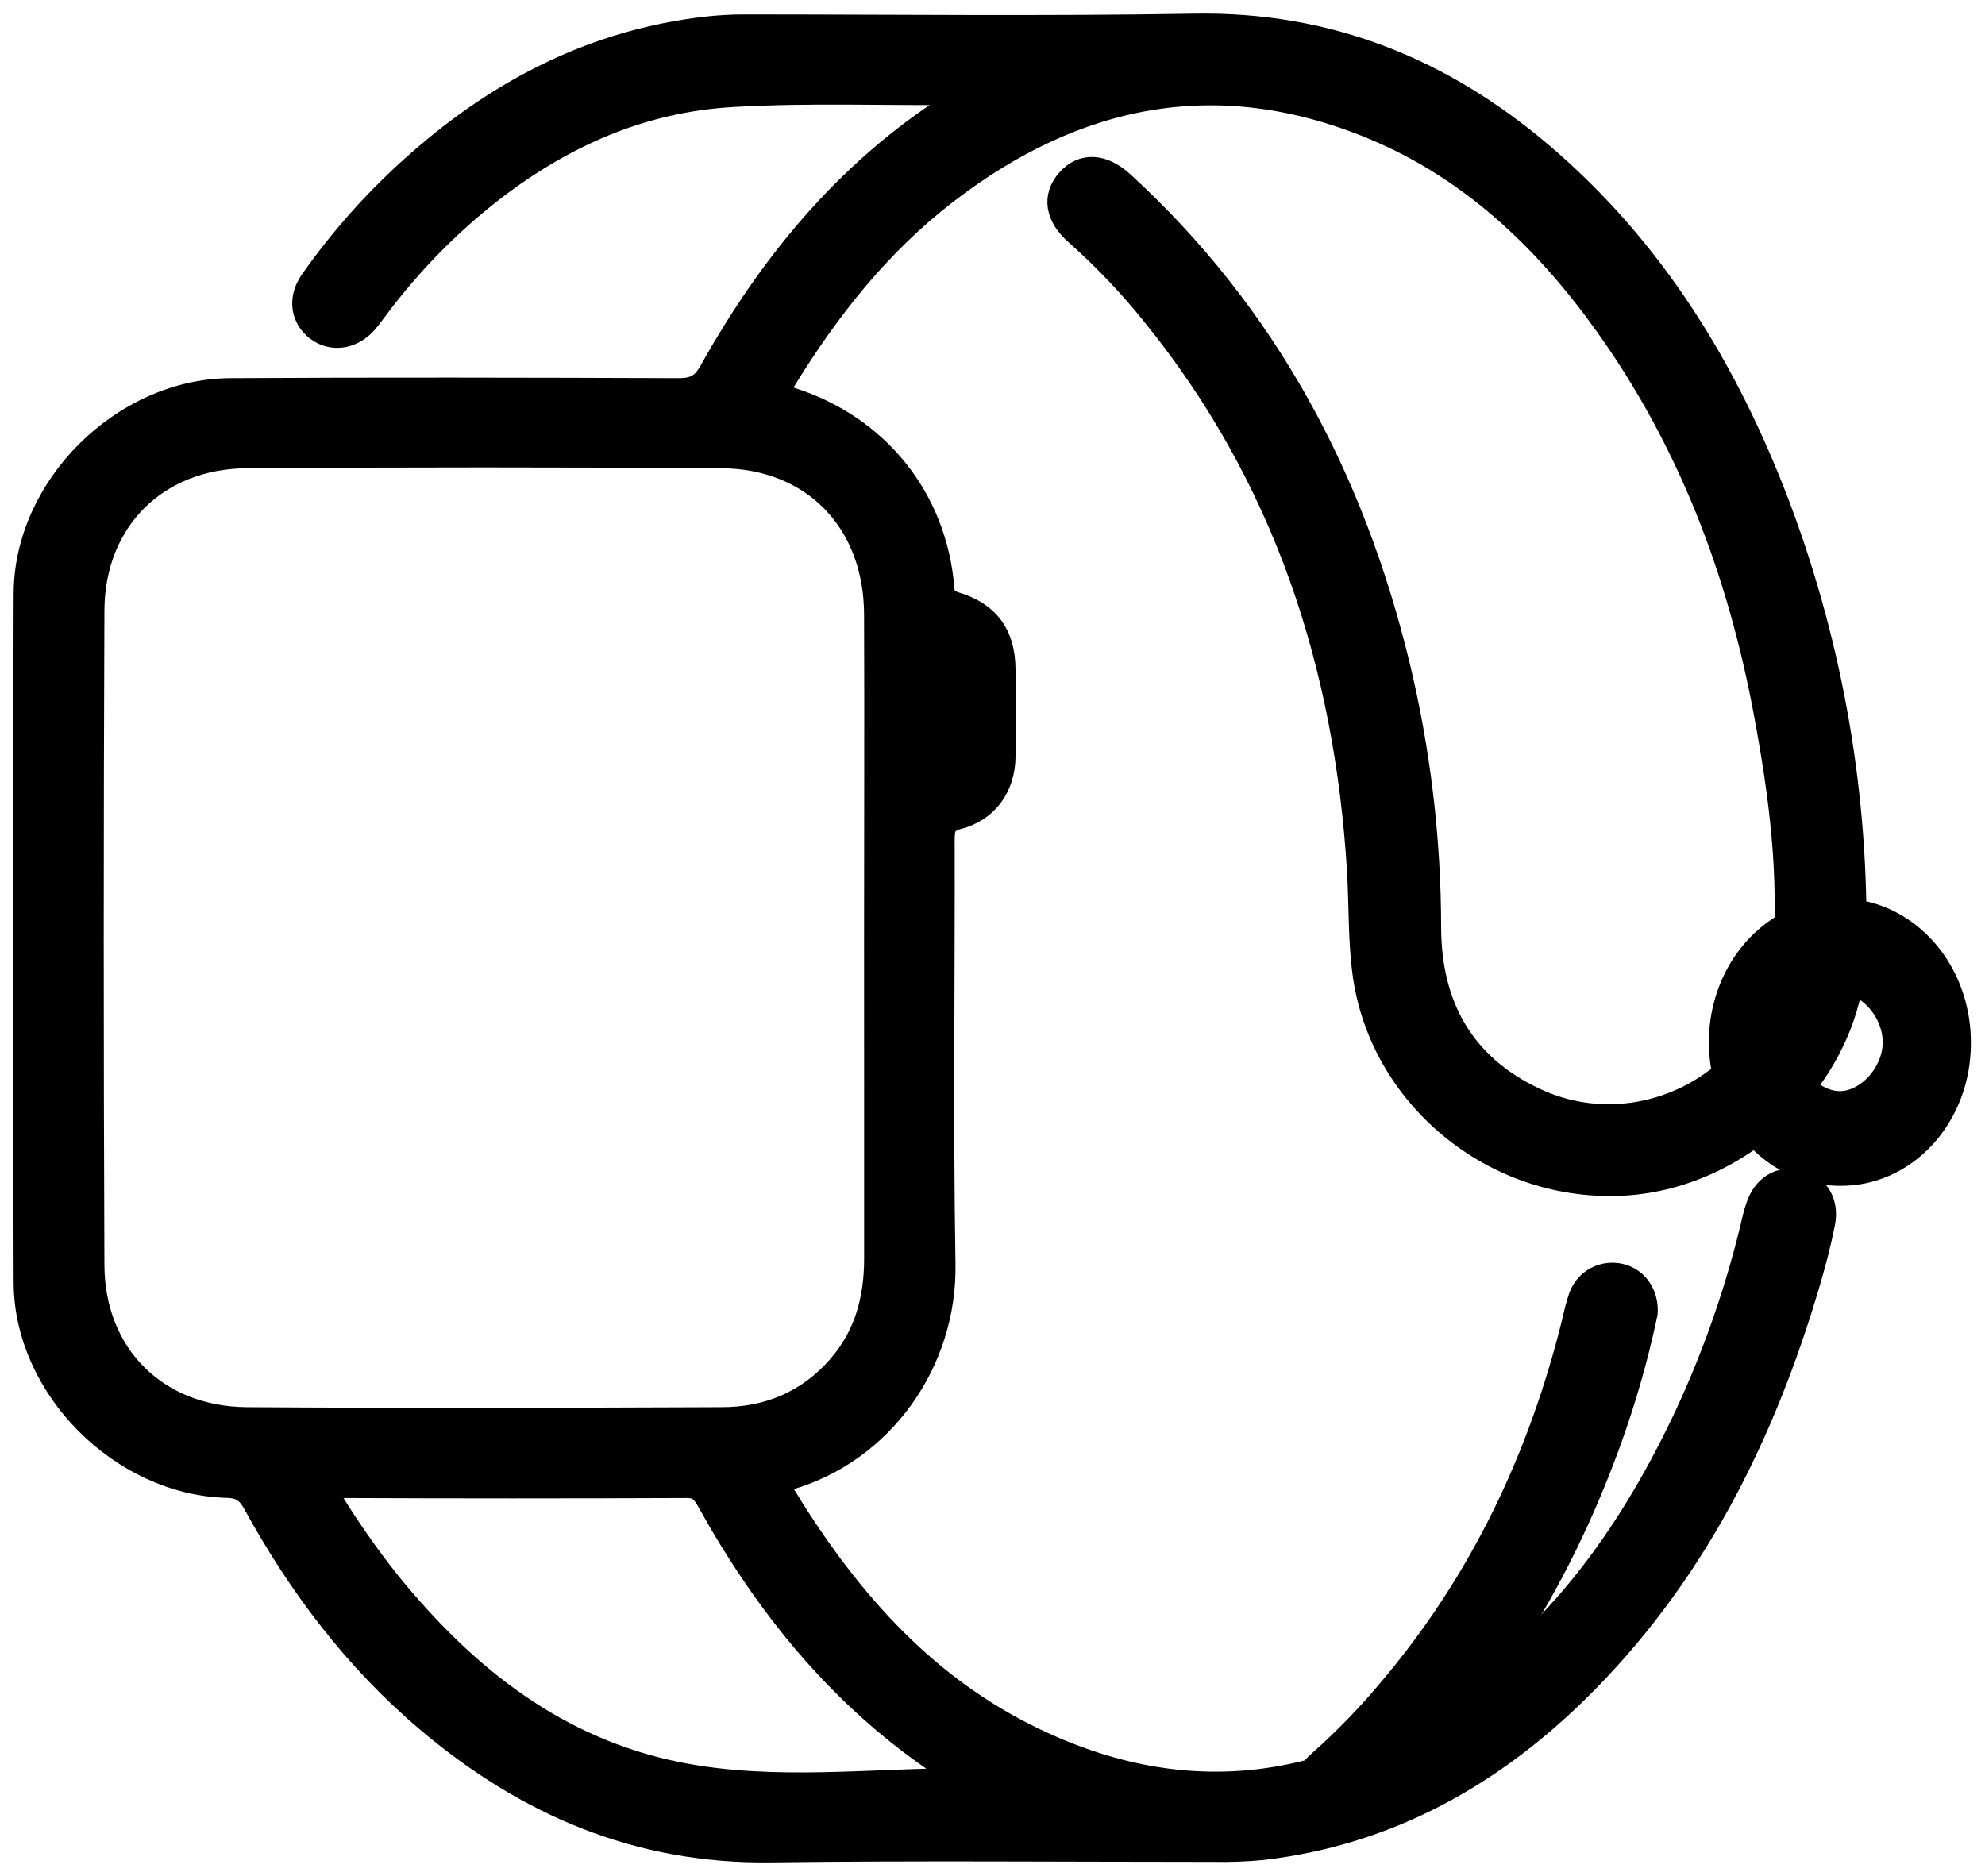
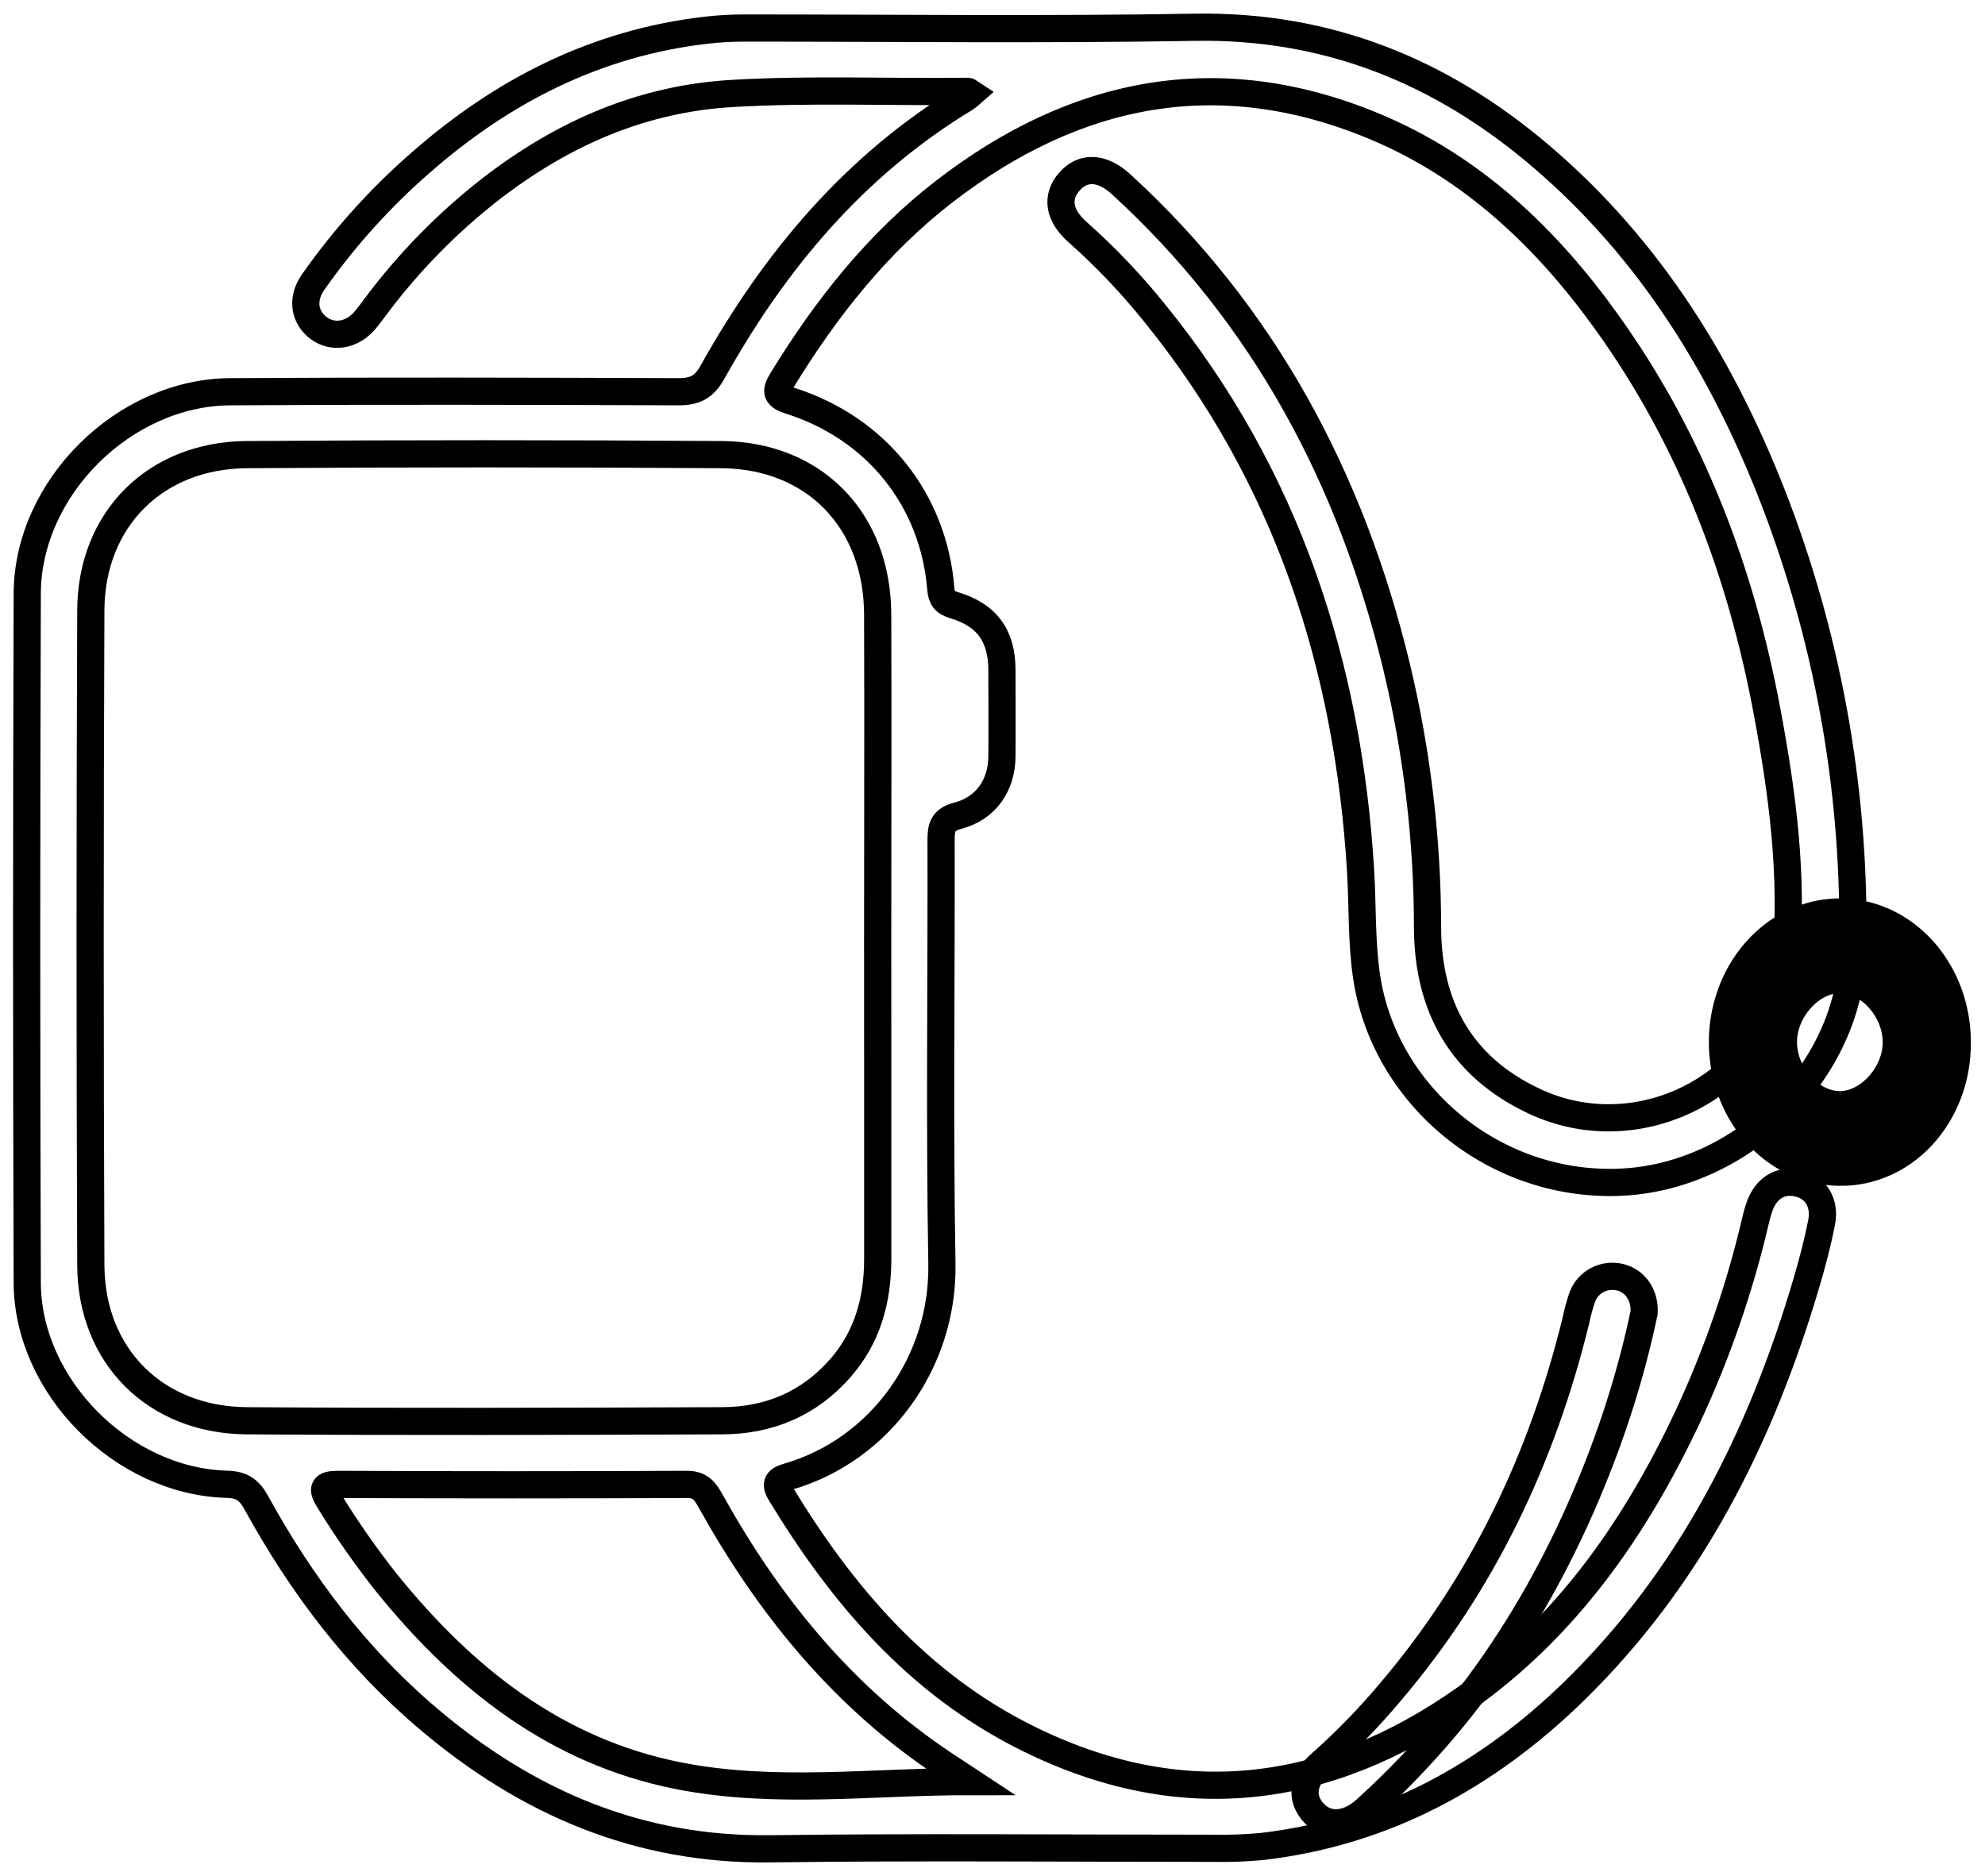
<svg xmlns="http://www.w3.org/2000/svg" fill="none" viewBox="0 0 73 69" height="69" width="73">
  <mask fill="black" height="69" width="73" y="0" x="-0.02" maskUnits="userSpaceOnUse" id="path-1-outside-1_67_14890">
    <rect height="69" width="73" x="-0.02" fill="white" />
    <path d="M35.721 3.441C35.658 3.4 35.623 3.357 35.589 3.359C32.704 3.396 29.817 3.268 26.933 3.437C23.574 3.632 20.674 4.926 18.056 6.945C16.457 8.19 15.033 9.643 13.82 11.265C13.68 11.451 13.548 11.637 13.393 11.814C12.919 12.348 12.223 12.447 11.713 12.062C11.204 11.677 11.075 11.014 11.508 10.387C12.642 8.769 13.967 7.294 15.457 5.994C18.481 3.337 21.932 1.574 25.985 1.109C26.446 1.057 26.91 1.031 27.375 1.031C32.893 1.031 38.41 1.098 43.926 1.003C48.817 0.917 52.986 2.613 56.639 5.718C60.745 9.209 63.454 13.662 65.343 18.643C67.304 23.848 68.251 29.379 68.132 34.938C68.059 39.421 64.027 43.325 59.53 43.485C54.897 43.65 50.894 40.256 50.254 35.9C50.067 34.622 50.114 33.31 50.036 32.013C49.573 24.428 47.313 17.499 42.473 11.526C41.615 10.456 40.668 9.46 39.642 8.549C38.929 7.925 38.827 7.246 39.334 6.673C39.842 6.1 40.543 6.148 41.234 6.781C46.5 11.606 49.683 17.61 51.349 24.473C52.111 27.633 52.497 30.871 52.499 34.121C52.51 37.011 53.723 39.235 56.417 40.5C60.437 42.392 65.277 39.702 65.677 35.29C65.953 32.227 65.55 29.181 64.986 26.172C64.02 20.995 62.187 16.165 59.101 11.863C56.861 8.735 54.12 6.13 50.517 4.635C44.792 2.263 39.536 3.333 34.733 7.039C32.273 8.939 30.377 11.342 28.761 13.982C28.498 14.416 28.543 14.574 29.064 14.741C32.236 15.75 34.331 18.383 34.598 21.645C34.626 22 34.734 22.153 35.094 22.261C36.296 22.62 36.839 23.377 36.847 24.628C36.847 25.694 36.858 26.762 36.847 27.83C36.836 28.898 36.248 29.735 35.223 30.003C34.682 30.143 34.609 30.415 34.609 30.883C34.622 36.084 34.55 41.285 34.639 46.484C34.703 50.061 32.4 53.319 28.991 54.309C28.601 54.422 28.476 54.549 28.705 54.926C30.972 58.663 33.743 61.912 37.729 63.905C43.37 66.729 48.776 66.071 53.855 62.494C57.606 59.852 60.138 56.21 62.066 52.113C63.155 49.775 63.998 47.331 64.579 44.819C64.611 44.683 64.65 44.549 64.695 44.417C64.927 43.71 65.469 43.369 66.124 43.518C66.779 43.667 67.134 44.244 66.99 44.969C66.847 45.695 66.658 46.417 66.449 47.128C64.775 52.822 62.185 58.014 57.871 62.219C54.663 65.336 50.911 67.392 46.404 67.915C45.802 67.971 45.197 67.993 44.593 67.98C39.168 67.98 33.743 67.93 28.319 67.999C23.479 68.06 19.384 66.294 15.766 63.229C13.124 60.996 11.075 58.276 9.422 55.263C9.166 54.8 8.894 54.605 8.347 54.592C4.503 54.489 1.017 51 1.002 47.178C0.973 38.729 0.973 30.279 1.002 21.829C1.017 17.942 4.565 14.432 8.466 14.408C13.962 14.375 19.455 14.388 24.949 14.408C25.559 14.408 25.895 14.241 26.203 13.686C28.491 9.592 31.428 6.077 35.507 3.61C35.582 3.558 35.653 3.501 35.721 3.441ZM32.277 34.493C32.277 30.526 32.292 26.559 32.277 22.584C32.26 19.136 29.948 16.743 26.529 16.721C20.714 16.681 14.897 16.681 9.078 16.721C5.72 16.743 3.354 19.092 3.34 22.447C3.307 30.474 3.307 38.502 3.34 46.531C3.354 49.88 5.716 52.234 9.08 52.256C14.897 52.295 20.713 52.279 26.531 52.256C28.259 52.256 29.754 51.642 30.915 50.308C31.915 49.16 32.275 47.796 32.279 46.317C32.282 42.391 32.277 38.446 32.277 34.493ZM35.688 65.527C35.244 65.233 34.792 64.949 34.355 64.645C30.821 62.197 28.213 58.942 26.145 55.228C25.944 54.865 25.772 54.595 25.264 54.597C20.986 54.616 16.706 54.616 12.424 54.597C11.879 54.597 11.823 54.748 12.101 55.191C12.745 56.241 13.451 57.252 14.216 58.218C17.052 61.724 20.45 64.43 24.986 65.319C28.522 66.011 32.118 65.522 35.688 65.527Z" />
    <path d="M60.463 48.286C60.118 49.92 59.656 51.528 59.082 53.099C57.223 58.184 54.434 62.694 50.395 66.401C50.327 66.464 50.261 66.53 50.193 66.585C49.551 67.151 48.815 67.197 48.334 66.698C47.811 66.148 47.885 65.461 48.594 64.845C49.508 64.035 50.359 63.158 51.141 62.223C54.542 58.221 56.719 53.619 57.955 48.57C58.015 48.279 58.093 47.992 58.188 47.711C58.286 47.44 58.484 47.215 58.742 47.079C58.999 46.944 59.299 46.908 59.582 46.978C60.133 47.11 60.504 47.636 60.463 48.286Z" />
-     <path d="M67.652 43.114C66.796 43.111 65.961 42.828 65.252 42.298C64.543 41.769 63.991 41.019 63.667 40.142C63.343 39.265 63.261 38.301 63.432 37.372C63.603 36.444 64.019 35.592 64.627 34.926C65.235 34.259 66.007 33.808 66.847 33.629C67.687 33.45 68.555 33.551 69.343 33.92C70.131 34.289 70.802 34.909 71.271 35.701C71.741 36.493 71.987 37.422 71.98 38.37C71.982 38.998 71.872 39.62 71.654 40.201C71.437 40.781 71.118 41.307 70.715 41.749C70.311 42.191 69.833 42.539 69.307 42.773C68.781 43.008 68.218 43.123 67.652 43.114ZM69.738 38.305C69.719 37.119 68.734 36.037 67.673 36.028C66.612 36.018 65.569 37.16 65.586 38.354C65.604 39.548 66.592 40.621 67.652 40.631C68.711 40.641 69.756 39.504 69.738 38.305Z" />
  </mask>
-   <path fill="black" d="M35.721 3.441C35.658 3.4 35.623 3.357 35.589 3.359C32.704 3.396 29.817 3.268 26.933 3.437C23.574 3.632 20.674 4.926 18.056 6.945C16.457 8.19 15.033 9.643 13.82 11.265C13.68 11.451 13.548 11.637 13.393 11.814C12.919 12.348 12.223 12.447 11.713 12.062C11.204 11.677 11.075 11.014 11.508 10.387C12.642 8.769 13.967 7.294 15.457 5.994C18.481 3.337 21.932 1.574 25.985 1.109C26.446 1.057 26.91 1.031 27.375 1.031C32.893 1.031 38.41 1.098 43.926 1.003C48.817 0.917 52.986 2.613 56.639 5.718C60.745 9.209 63.454 13.662 65.343 18.643C67.304 23.848 68.251 29.379 68.132 34.938C68.059 39.421 64.027 43.325 59.53 43.485C54.897 43.65 50.894 40.256 50.254 35.9C50.067 34.622 50.114 33.31 50.036 32.013C49.573 24.428 47.313 17.499 42.473 11.526C41.615 10.456 40.668 9.46 39.642 8.549C38.929 7.925 38.827 7.246 39.334 6.673C39.842 6.1 40.543 6.148 41.234 6.781C46.5 11.606 49.683 17.61 51.349 24.473C52.111 27.633 52.497 30.871 52.499 34.121C52.51 37.011 53.723 39.235 56.417 40.5C60.437 42.392 65.277 39.702 65.677 35.29C65.953 32.227 65.55 29.181 64.986 26.172C64.02 20.995 62.187 16.165 59.101 11.863C56.861 8.735 54.12 6.13 50.517 4.635C44.792 2.263 39.536 3.333 34.733 7.039C32.273 8.939 30.377 11.342 28.761 13.982C28.498 14.416 28.543 14.574 29.064 14.741C32.236 15.75 34.331 18.383 34.598 21.645C34.626 22 34.734 22.153 35.094 22.261C36.296 22.62 36.839 23.377 36.847 24.628C36.847 25.694 36.858 26.762 36.847 27.83C36.836 28.898 36.248 29.735 35.223 30.003C34.682 30.143 34.609 30.415 34.609 30.883C34.622 36.084 34.55 41.285 34.639 46.484C34.703 50.061 32.4 53.319 28.991 54.309C28.601 54.422 28.476 54.549 28.705 54.926C30.972 58.663 33.743 61.912 37.729 63.905C43.37 66.729 48.776 66.071 53.855 62.494C57.606 59.852 60.138 56.21 62.066 52.113C63.155 49.775 63.998 47.331 64.579 44.819C64.611 44.683 64.65 44.549 64.695 44.417C64.927 43.71 65.469 43.369 66.124 43.518C66.779 43.667 67.134 44.244 66.99 44.969C66.847 45.695 66.658 46.417 66.449 47.128C64.775 52.822 62.185 58.014 57.871 62.219C54.663 65.336 50.911 67.392 46.404 67.915C45.802 67.971 45.197 67.993 44.593 67.98C39.168 67.98 33.743 67.93 28.319 67.999C23.479 68.06 19.384 66.294 15.766 63.229C13.124 60.996 11.075 58.276 9.422 55.263C9.166 54.8 8.894 54.605 8.347 54.592C4.503 54.489 1.017 51 1.002 47.178C0.973 38.729 0.973 30.279 1.002 21.829C1.017 17.942 4.565 14.432 8.466 14.408C13.962 14.375 19.455 14.388 24.949 14.408C25.559 14.408 25.895 14.241 26.203 13.686C28.491 9.592 31.428 6.077 35.507 3.61C35.582 3.558 35.653 3.501 35.721 3.441ZM32.277 34.493C32.277 30.526 32.292 26.559 32.277 22.584C32.26 19.136 29.948 16.743 26.529 16.721C20.714 16.681 14.897 16.681 9.078 16.721C5.72 16.743 3.354 19.092 3.34 22.447C3.307 30.474 3.307 38.502 3.34 46.531C3.354 49.88 5.716 52.234 9.08 52.256C14.897 52.295 20.713 52.279 26.531 52.256C28.259 52.256 29.754 51.642 30.915 50.308C31.915 49.16 32.275 47.796 32.279 46.317C32.282 42.391 32.277 38.446 32.277 34.493ZM35.688 65.527C35.244 65.233 34.792 64.949 34.355 64.645C30.821 62.197 28.213 58.942 26.145 55.228C25.944 54.865 25.772 54.595 25.264 54.597C20.986 54.616 16.706 54.616 12.424 54.597C11.879 54.597 11.823 54.748 12.101 55.191C12.745 56.241 13.451 57.252 14.216 58.218C17.052 61.724 20.45 64.43 24.986 65.319C28.522 66.011 32.118 65.522 35.688 65.527Z" />
-   <path fill="black" d="M60.463 48.286C60.118 49.92 59.656 51.528 59.082 53.099C57.223 58.184 54.434 62.694 50.395 66.401C50.327 66.464 50.261 66.53 50.193 66.585C49.551 67.151 48.815 67.197 48.334 66.698C47.811 66.148 47.885 65.461 48.594 64.845C49.508 64.035 50.359 63.158 51.141 62.223C54.542 58.221 56.719 53.619 57.955 48.57C58.015 48.279 58.093 47.992 58.188 47.711C58.286 47.44 58.484 47.215 58.742 47.079C58.999 46.944 59.299 46.908 59.582 46.978C60.133 47.11 60.504 47.636 60.463 48.286Z" />
  <path fill="black" d="M67.652 43.114C66.796 43.111 65.961 42.828 65.252 42.298C64.543 41.769 63.991 41.019 63.667 40.142C63.343 39.265 63.261 38.301 63.432 37.372C63.603 36.444 64.019 35.592 64.627 34.926C65.235 34.259 66.007 33.808 66.847 33.629C67.687 33.45 68.555 33.551 69.343 33.92C70.131 34.289 70.802 34.909 71.271 35.701C71.741 36.493 71.987 37.422 71.98 38.37C71.982 38.998 71.872 39.62 71.654 40.201C71.437 40.781 71.118 41.307 70.715 41.749C70.311 42.191 69.833 42.539 69.307 42.773C68.781 43.008 68.218 43.123 67.652 43.114ZM69.738 38.305C69.719 37.119 68.734 36.037 67.673 36.028C66.612 36.018 65.569 37.16 65.586 38.354C65.604 39.548 66.592 40.621 67.652 40.631C68.711 40.641 69.756 39.504 69.738 38.305Z" />
  <path mask="url(#path-1-outside-1_67_14890)" stroke="black" d="M35.721 3.441C35.658 3.4 35.623 3.357 35.589 3.359C32.704 3.396 29.817 3.268 26.933 3.437C23.574 3.632 20.674 4.926 18.056 6.945C16.457 8.19 15.033 9.643 13.82 11.265C13.68 11.451 13.548 11.637 13.393 11.814C12.919 12.348 12.223 12.447 11.713 12.062C11.204 11.677 11.075 11.014 11.508 10.387C12.642 8.769 13.967 7.294 15.457 5.994C18.481 3.337 21.932 1.574 25.985 1.109C26.446 1.057 26.91 1.031 27.375 1.031C32.893 1.031 38.41 1.098 43.926 1.003C48.817 0.917 52.986 2.613 56.639 5.718C60.745 9.209 63.454 13.662 65.343 18.643C67.304 23.848 68.251 29.379 68.132 34.938C68.059 39.421 64.027 43.325 59.53 43.485C54.897 43.65 50.894 40.256 50.254 35.9C50.067 34.622 50.114 33.31 50.036 32.013C49.573 24.428 47.313 17.499 42.473 11.526C41.615 10.456 40.668 9.46 39.642 8.549C38.929 7.925 38.827 7.246 39.334 6.673C39.842 6.1 40.543 6.148 41.234 6.781C46.5 11.606 49.683 17.61 51.349 24.473C52.111 27.633 52.497 30.871 52.499 34.121C52.51 37.011 53.723 39.235 56.417 40.5C60.437 42.392 65.277 39.702 65.677 35.29C65.953 32.227 65.55 29.181 64.986 26.172C64.02 20.995 62.187 16.165 59.101 11.863C56.861 8.735 54.12 6.13 50.517 4.635C44.792 2.263 39.536 3.333 34.733 7.039C32.273 8.939 30.377 11.342 28.761 13.982C28.498 14.416 28.543 14.574 29.064 14.741C32.236 15.75 34.331 18.383 34.598 21.645C34.626 22 34.734 22.153 35.094 22.261C36.296 22.62 36.839 23.377 36.847 24.628C36.847 25.694 36.858 26.762 36.847 27.83C36.836 28.898 36.248 29.735 35.223 30.003C34.682 30.143 34.609 30.415 34.609 30.883C34.622 36.084 34.55 41.285 34.639 46.484C34.703 50.061 32.4 53.319 28.991 54.309C28.601 54.422 28.476 54.549 28.705 54.926C30.972 58.663 33.743 61.912 37.729 63.905C43.37 66.729 48.776 66.071 53.855 62.494C57.606 59.852 60.138 56.21 62.066 52.113C63.155 49.775 63.998 47.331 64.579 44.819C64.611 44.683 64.65 44.549 64.695 44.417C64.927 43.71 65.469 43.369 66.124 43.518C66.779 43.667 67.134 44.244 66.99 44.969C66.847 45.695 66.658 46.417 66.449 47.128C64.775 52.822 62.185 58.014 57.871 62.219C54.663 65.336 50.911 67.392 46.404 67.915C45.802 67.971 45.197 67.993 44.593 67.98C39.168 67.98 33.743 67.93 28.319 67.999C23.479 68.06 19.384 66.294 15.766 63.229C13.124 60.996 11.075 58.276 9.422 55.263C9.166 54.8 8.894 54.605 8.347 54.592C4.503 54.489 1.017 51 1.002 47.178C0.973 38.729 0.973 30.279 1.002 21.829C1.017 17.942 4.565 14.432 8.466 14.408C13.962 14.375 19.455 14.388 24.949 14.408C25.559 14.408 25.895 14.241 26.203 13.686C28.491 9.592 31.428 6.077 35.507 3.61C35.582 3.558 35.653 3.501 35.721 3.441ZM32.277 34.493C32.277 30.526 32.292 26.559 32.277 22.584C32.26 19.136 29.948 16.743 26.529 16.721C20.714 16.681 14.897 16.681 9.078 16.721C5.72 16.743 3.354 19.092 3.34 22.447C3.307 30.474 3.307 38.502 3.34 46.531C3.354 49.88 5.716 52.234 9.08 52.256C14.897 52.295 20.713 52.279 26.531 52.256C28.259 52.256 29.754 51.642 30.915 50.308C31.915 49.16 32.275 47.796 32.279 46.317C32.282 42.391 32.277 38.446 32.277 34.493ZM35.688 65.527C35.244 65.233 34.792 64.949 34.355 64.645C30.821 62.197 28.213 58.942 26.145 55.228C25.944 54.865 25.772 54.595 25.264 54.597C20.986 54.616 16.706 54.616 12.424 54.597C11.879 54.597 11.823 54.748 12.101 55.191C12.745 56.241 13.451 57.252 14.216 58.218C17.052 61.724 20.45 64.43 24.986 65.319C28.522 66.011 32.118 65.522 35.688 65.527Z" />
  <path mask="url(#path-1-outside-1_67_14890)" stroke="black" d="M60.463 48.286C60.118 49.92 59.656 51.528 59.082 53.099C57.223 58.184 54.434 62.694 50.395 66.401C50.327 66.464 50.261 66.53 50.193 66.585C49.551 67.151 48.815 67.197 48.334 66.698C47.811 66.148 47.885 65.461 48.594 64.845C49.508 64.035 50.359 63.158 51.141 62.223C54.542 58.221 56.719 53.619 57.955 48.57C58.015 48.279 58.093 47.992 58.188 47.711C58.286 47.44 58.484 47.215 58.742 47.079C58.999 46.944 59.299 46.908 59.582 46.978C60.133 47.11 60.504 47.636 60.463 48.286Z" />
  <path mask="url(#path-1-outside-1_67_14890)" stroke="black" d="M67.652 43.114C66.796 43.111 65.961 42.828 65.252 42.298C64.543 41.769 63.991 41.019 63.667 40.142C63.343 39.265 63.261 38.301 63.432 37.372C63.603 36.444 64.019 35.592 64.627 34.926C65.235 34.259 66.007 33.808 66.847 33.629C67.687 33.45 68.555 33.551 69.343 33.92C70.131 34.289 70.802 34.909 71.271 35.701C71.741 36.493 71.987 37.422 71.98 38.37C71.982 38.998 71.872 39.62 71.654 40.201C71.437 40.781 71.118 41.307 70.715 41.749C70.311 42.191 69.833 42.539 69.307 42.773C68.781 43.008 68.218 43.123 67.652 43.114ZM69.738 38.305C69.719 37.119 68.734 36.037 67.673 36.028C66.612 36.018 65.569 37.16 65.586 38.354C65.604 39.548 66.592 40.621 67.652 40.631C68.711 40.641 69.756 39.504 69.738 38.305Z" />
</svg>